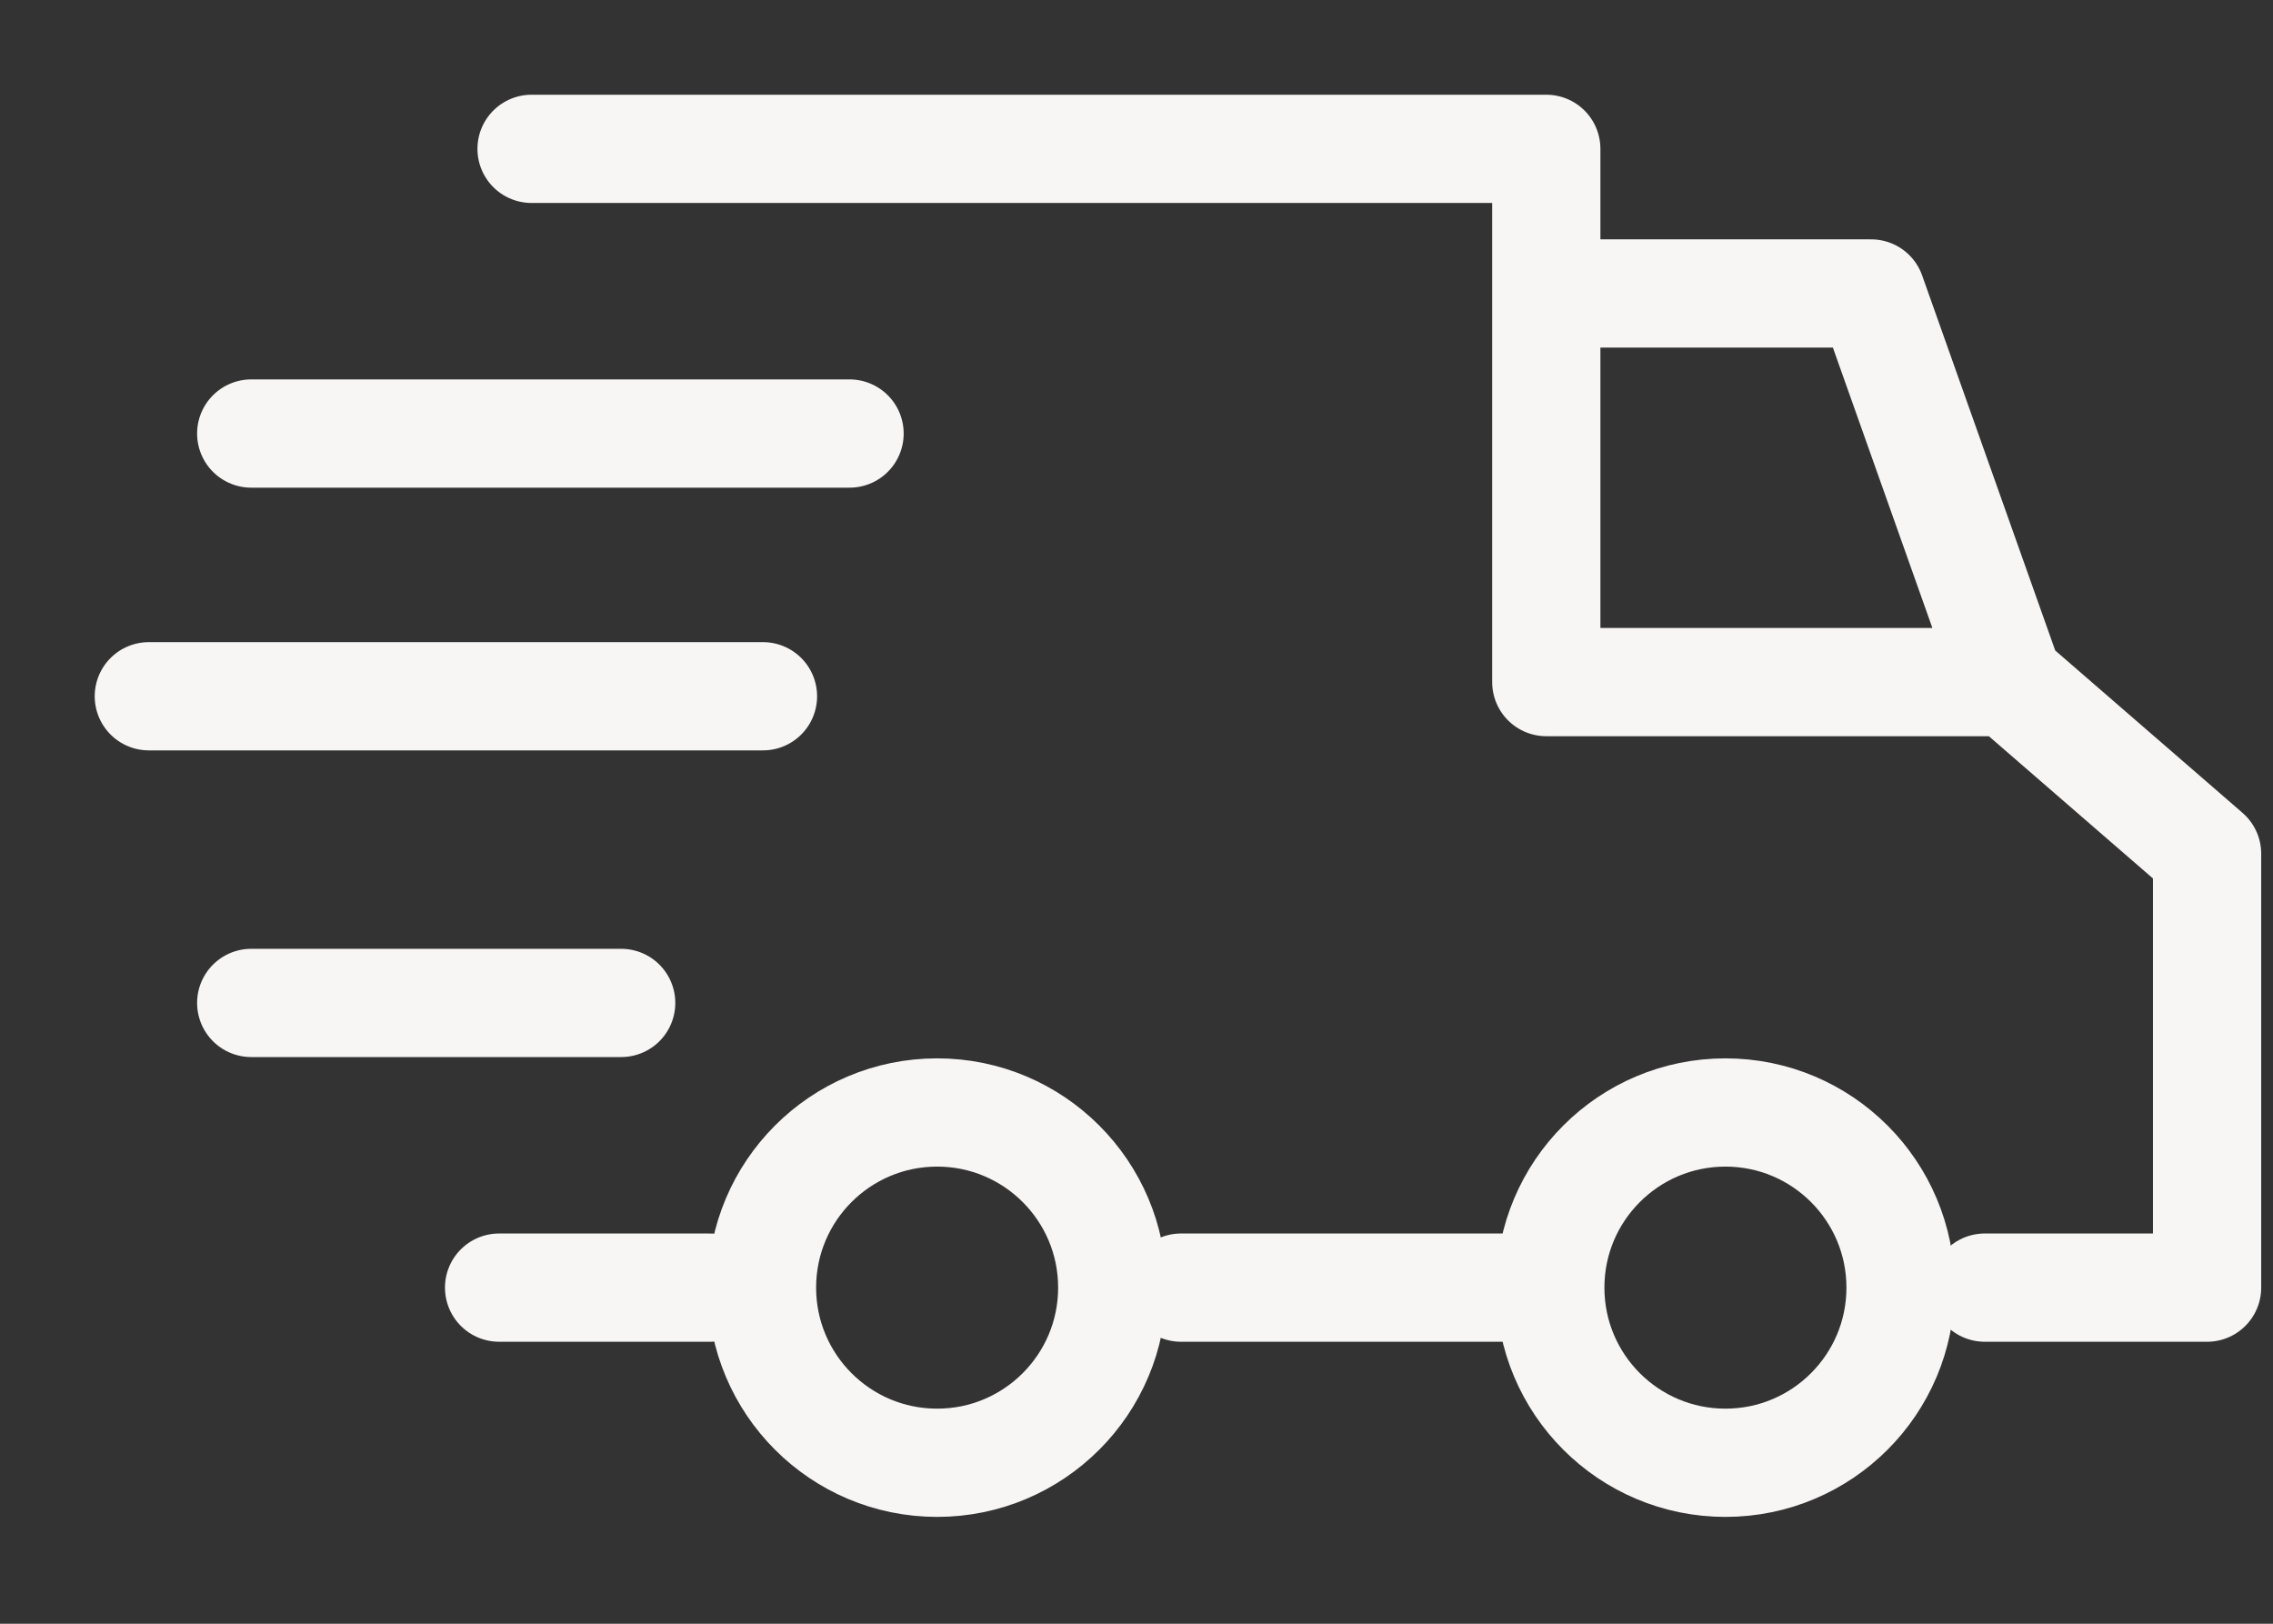
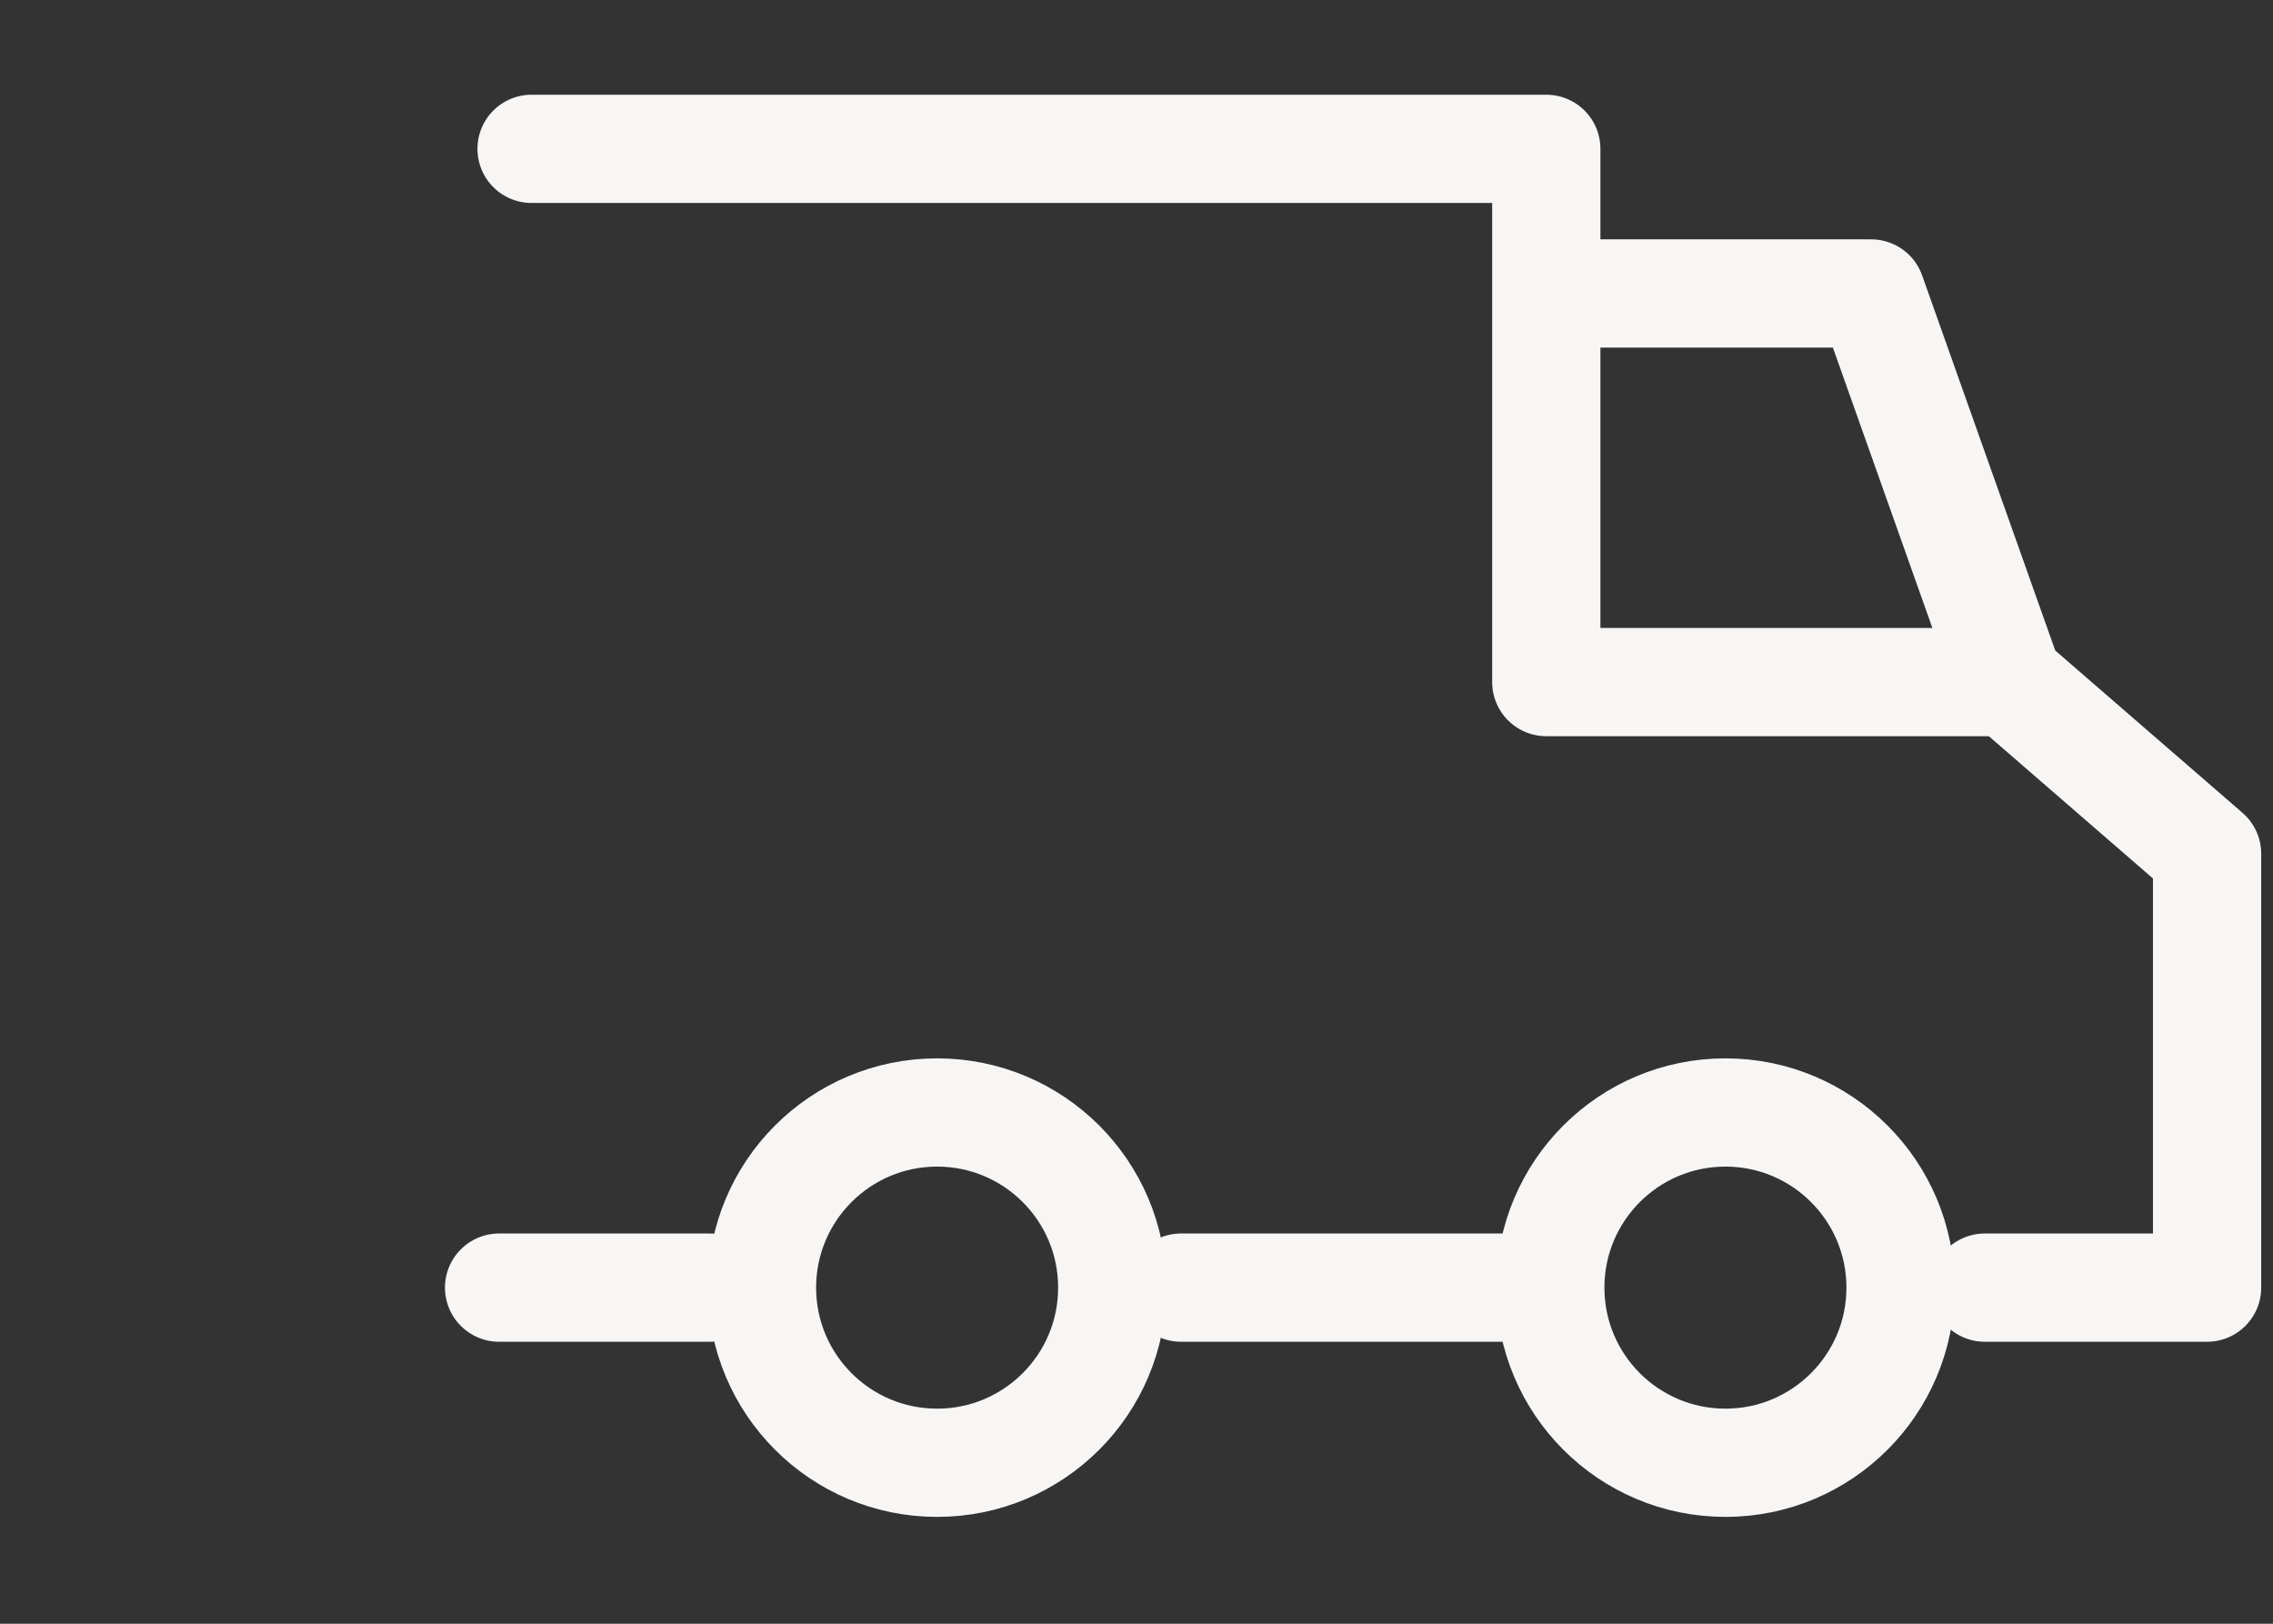
<svg xmlns="http://www.w3.org/2000/svg" width="21" height="15" viewBox="0 0 21 15" fill="none">
  <rect x="0" y="0" width="21" height="15" fill="#333333" stroke="none" />
-   <path d="M2.321 4.005H7.849M7.049 6.432H1.375M2.321 9.265H5.739" stroke="#F7F6F5" stroke-linecap="round" stroke-linejoin="round" />
  <circle cx="8.658" cy="11.895" r="1.618" stroke="#F7F6F5" />
  <circle cx="15.941" cy="11.895" r="1.618" stroke="#F7F6F5" />
  <path d="M4.611 11.895H6.561M10.911 11.895H14.061M18.337 11.895H20.391V7.887L18.561 6.301M18.561 6.301L17.287 2.711H14.286M18.561 6.301H14.286V2.711M14.286 2.711V1.375H4.911" stroke="#F7F6F5" stroke-linecap="round" stroke-linejoin="round" />
</svg>